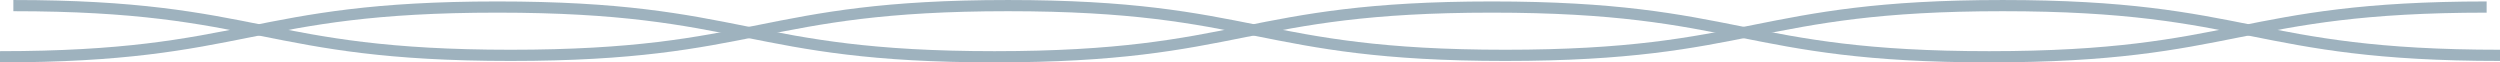
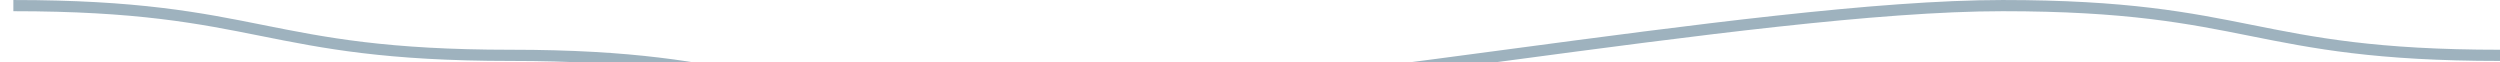
<svg xmlns="http://www.w3.org/2000/svg" id="_レイヤー_2" data-name="レイヤー 2" viewBox="0 0 681.24 17">
  <defs>
    <style>
      .cls-1 {
        fill: none;
        stroke: #67869a;
        stroke-miterlimit: 10;
        stroke-width: 3.05px;
      }

      .cls-2 {
        opacity: .64;
      }
    </style>
  </defs>
  <g id="_レイヤー_1-2" data-name="レイヤー 1">
    <g class="cls-2">
-       <path class="cls-1" d="M3.64,1.53c67.75,0,67.75,13.55,135.51,13.55S206.91,1.53,274.67,1.53s67.76,13.55,135.52,13.55S477.95,1.53,545.71,1.53s67.76,13.55,135.53,13.55" />
-       <path class="cls-1" d="M0,15.47C67.75,15.47,67.75,1.92,135.51,1.92s67.75,13.55,135.51,13.55S338.77,1.92,406.53,1.92s67.77,13.55,135.53,13.55S609.83,1.92,677.6,1.92" />
+       <path class="cls-1" d="M3.64,1.53c67.75,0,67.75,13.55,135.51,13.55s67.76,13.55,135.52,13.55S477.95,1.53,545.71,1.53s67.76,13.55,135.53,13.55" />
    </g>
  </g>
</svg>